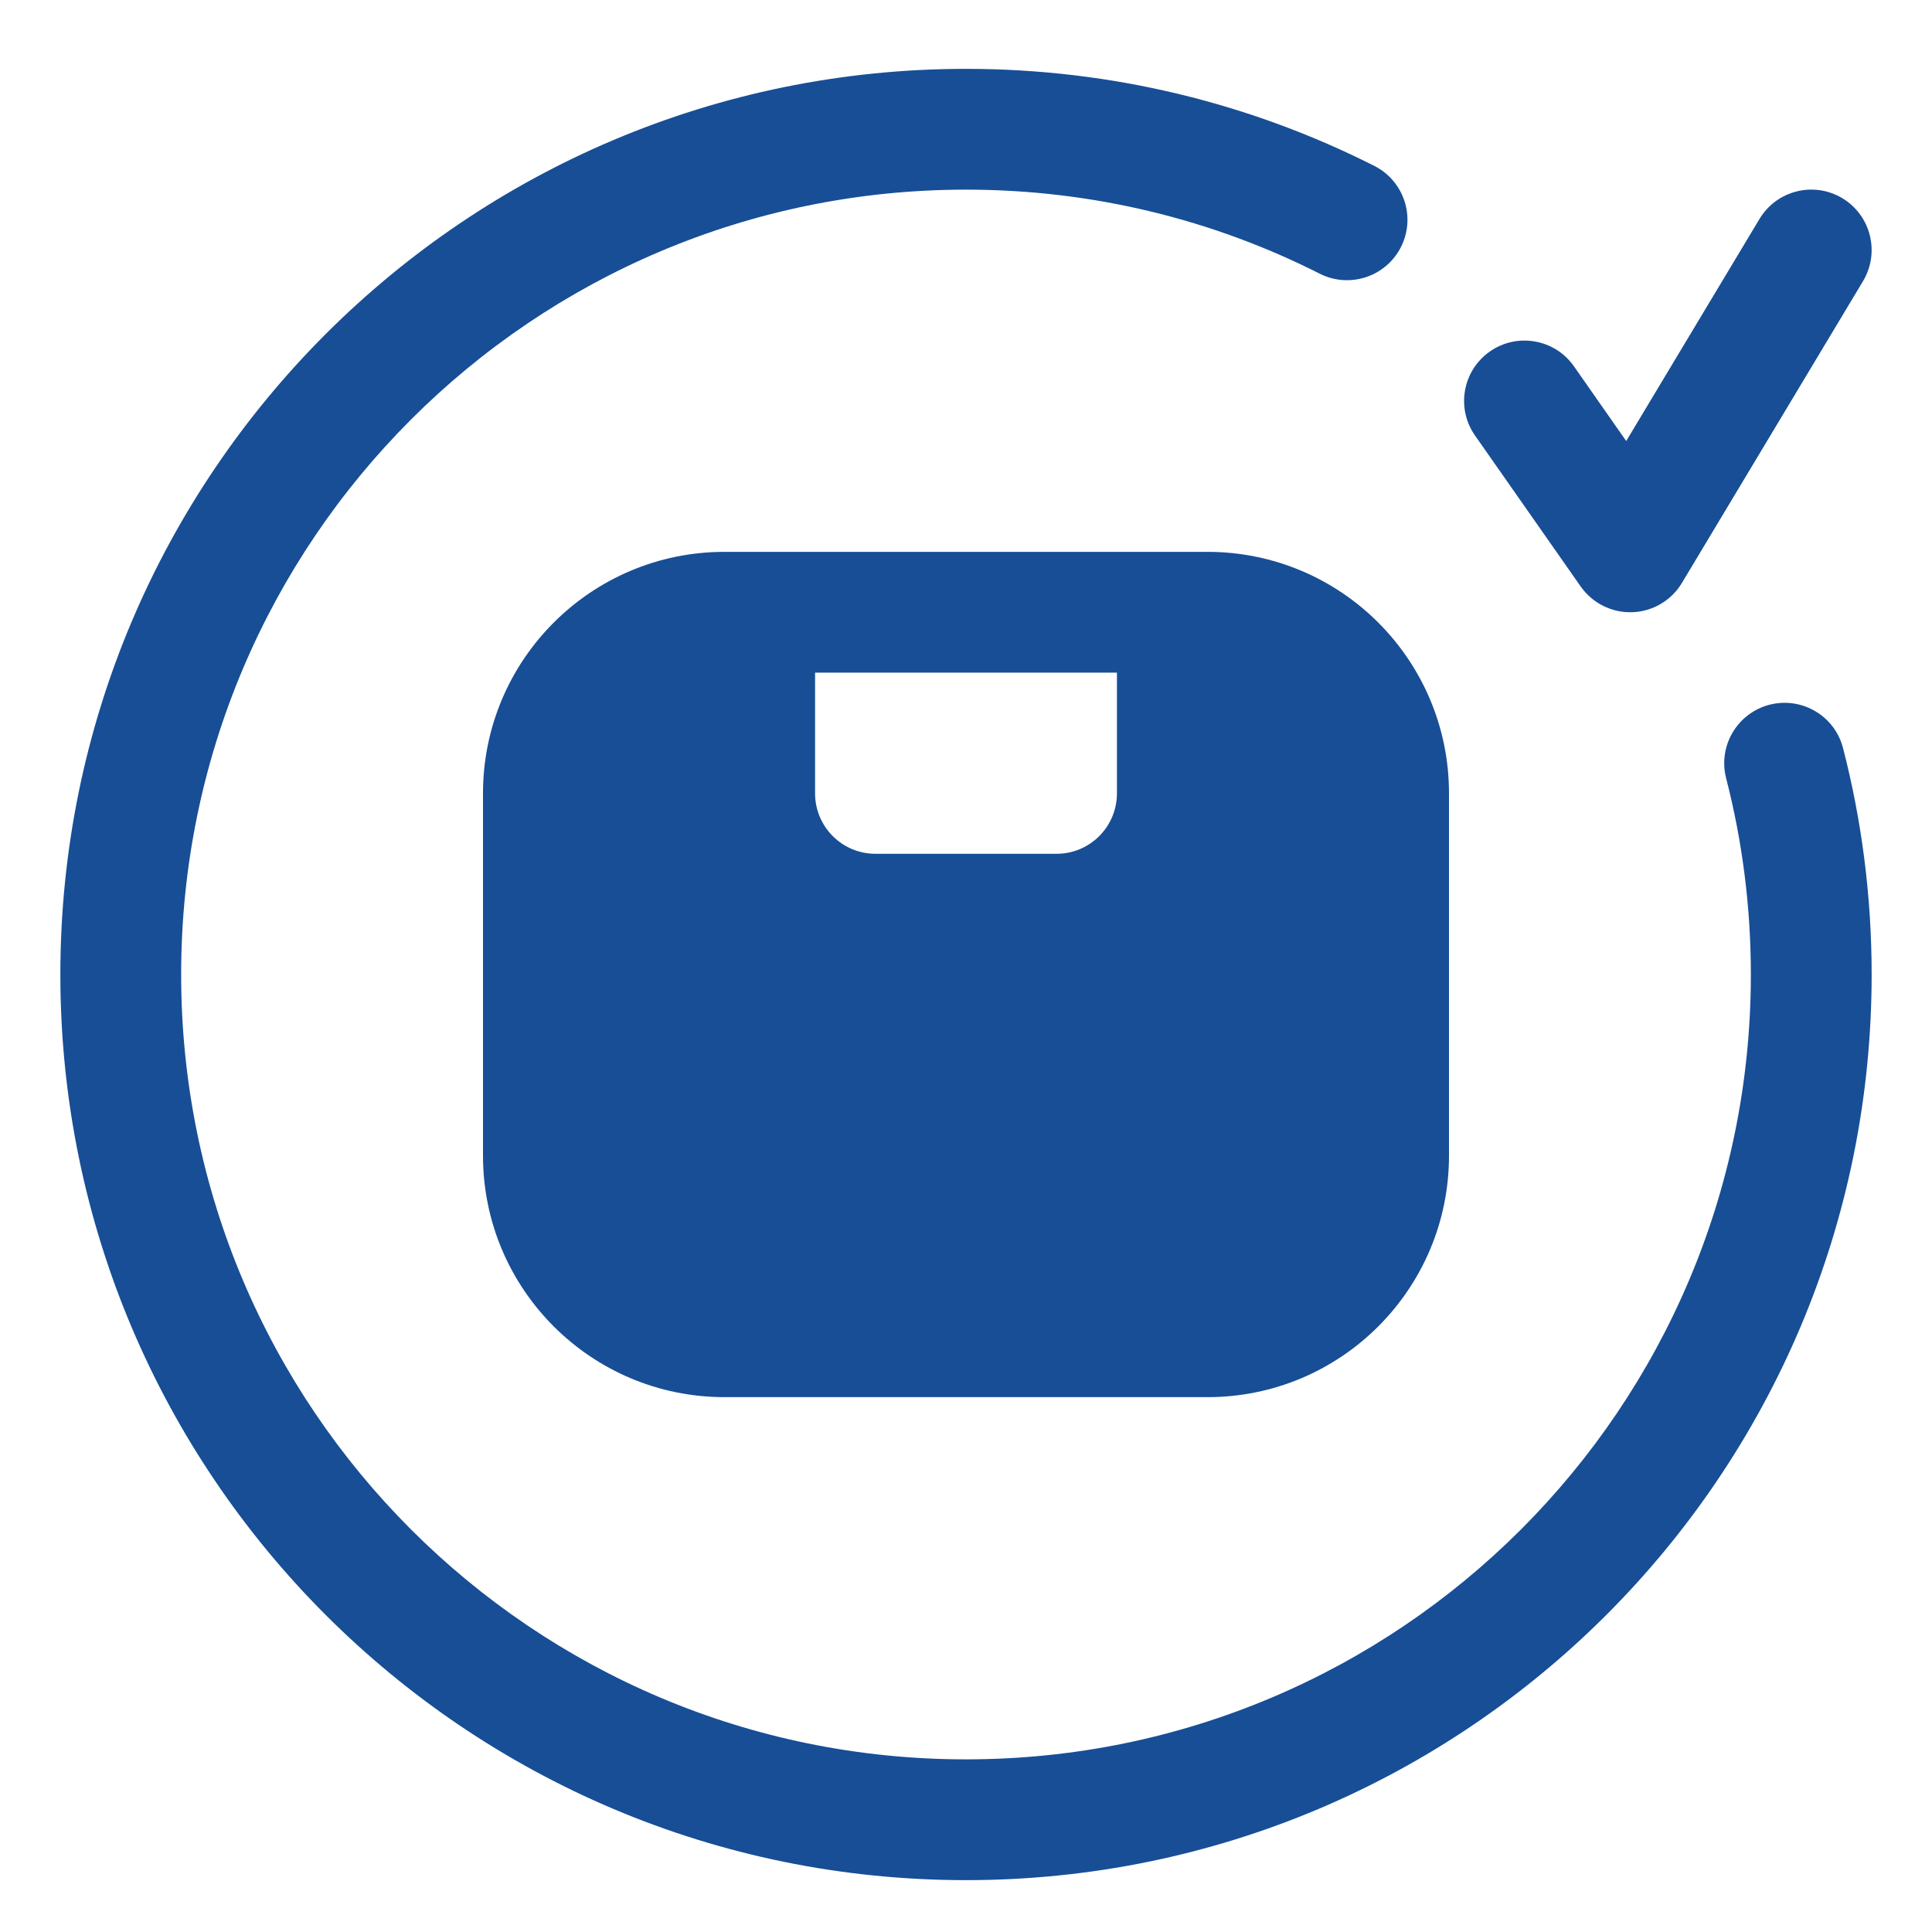
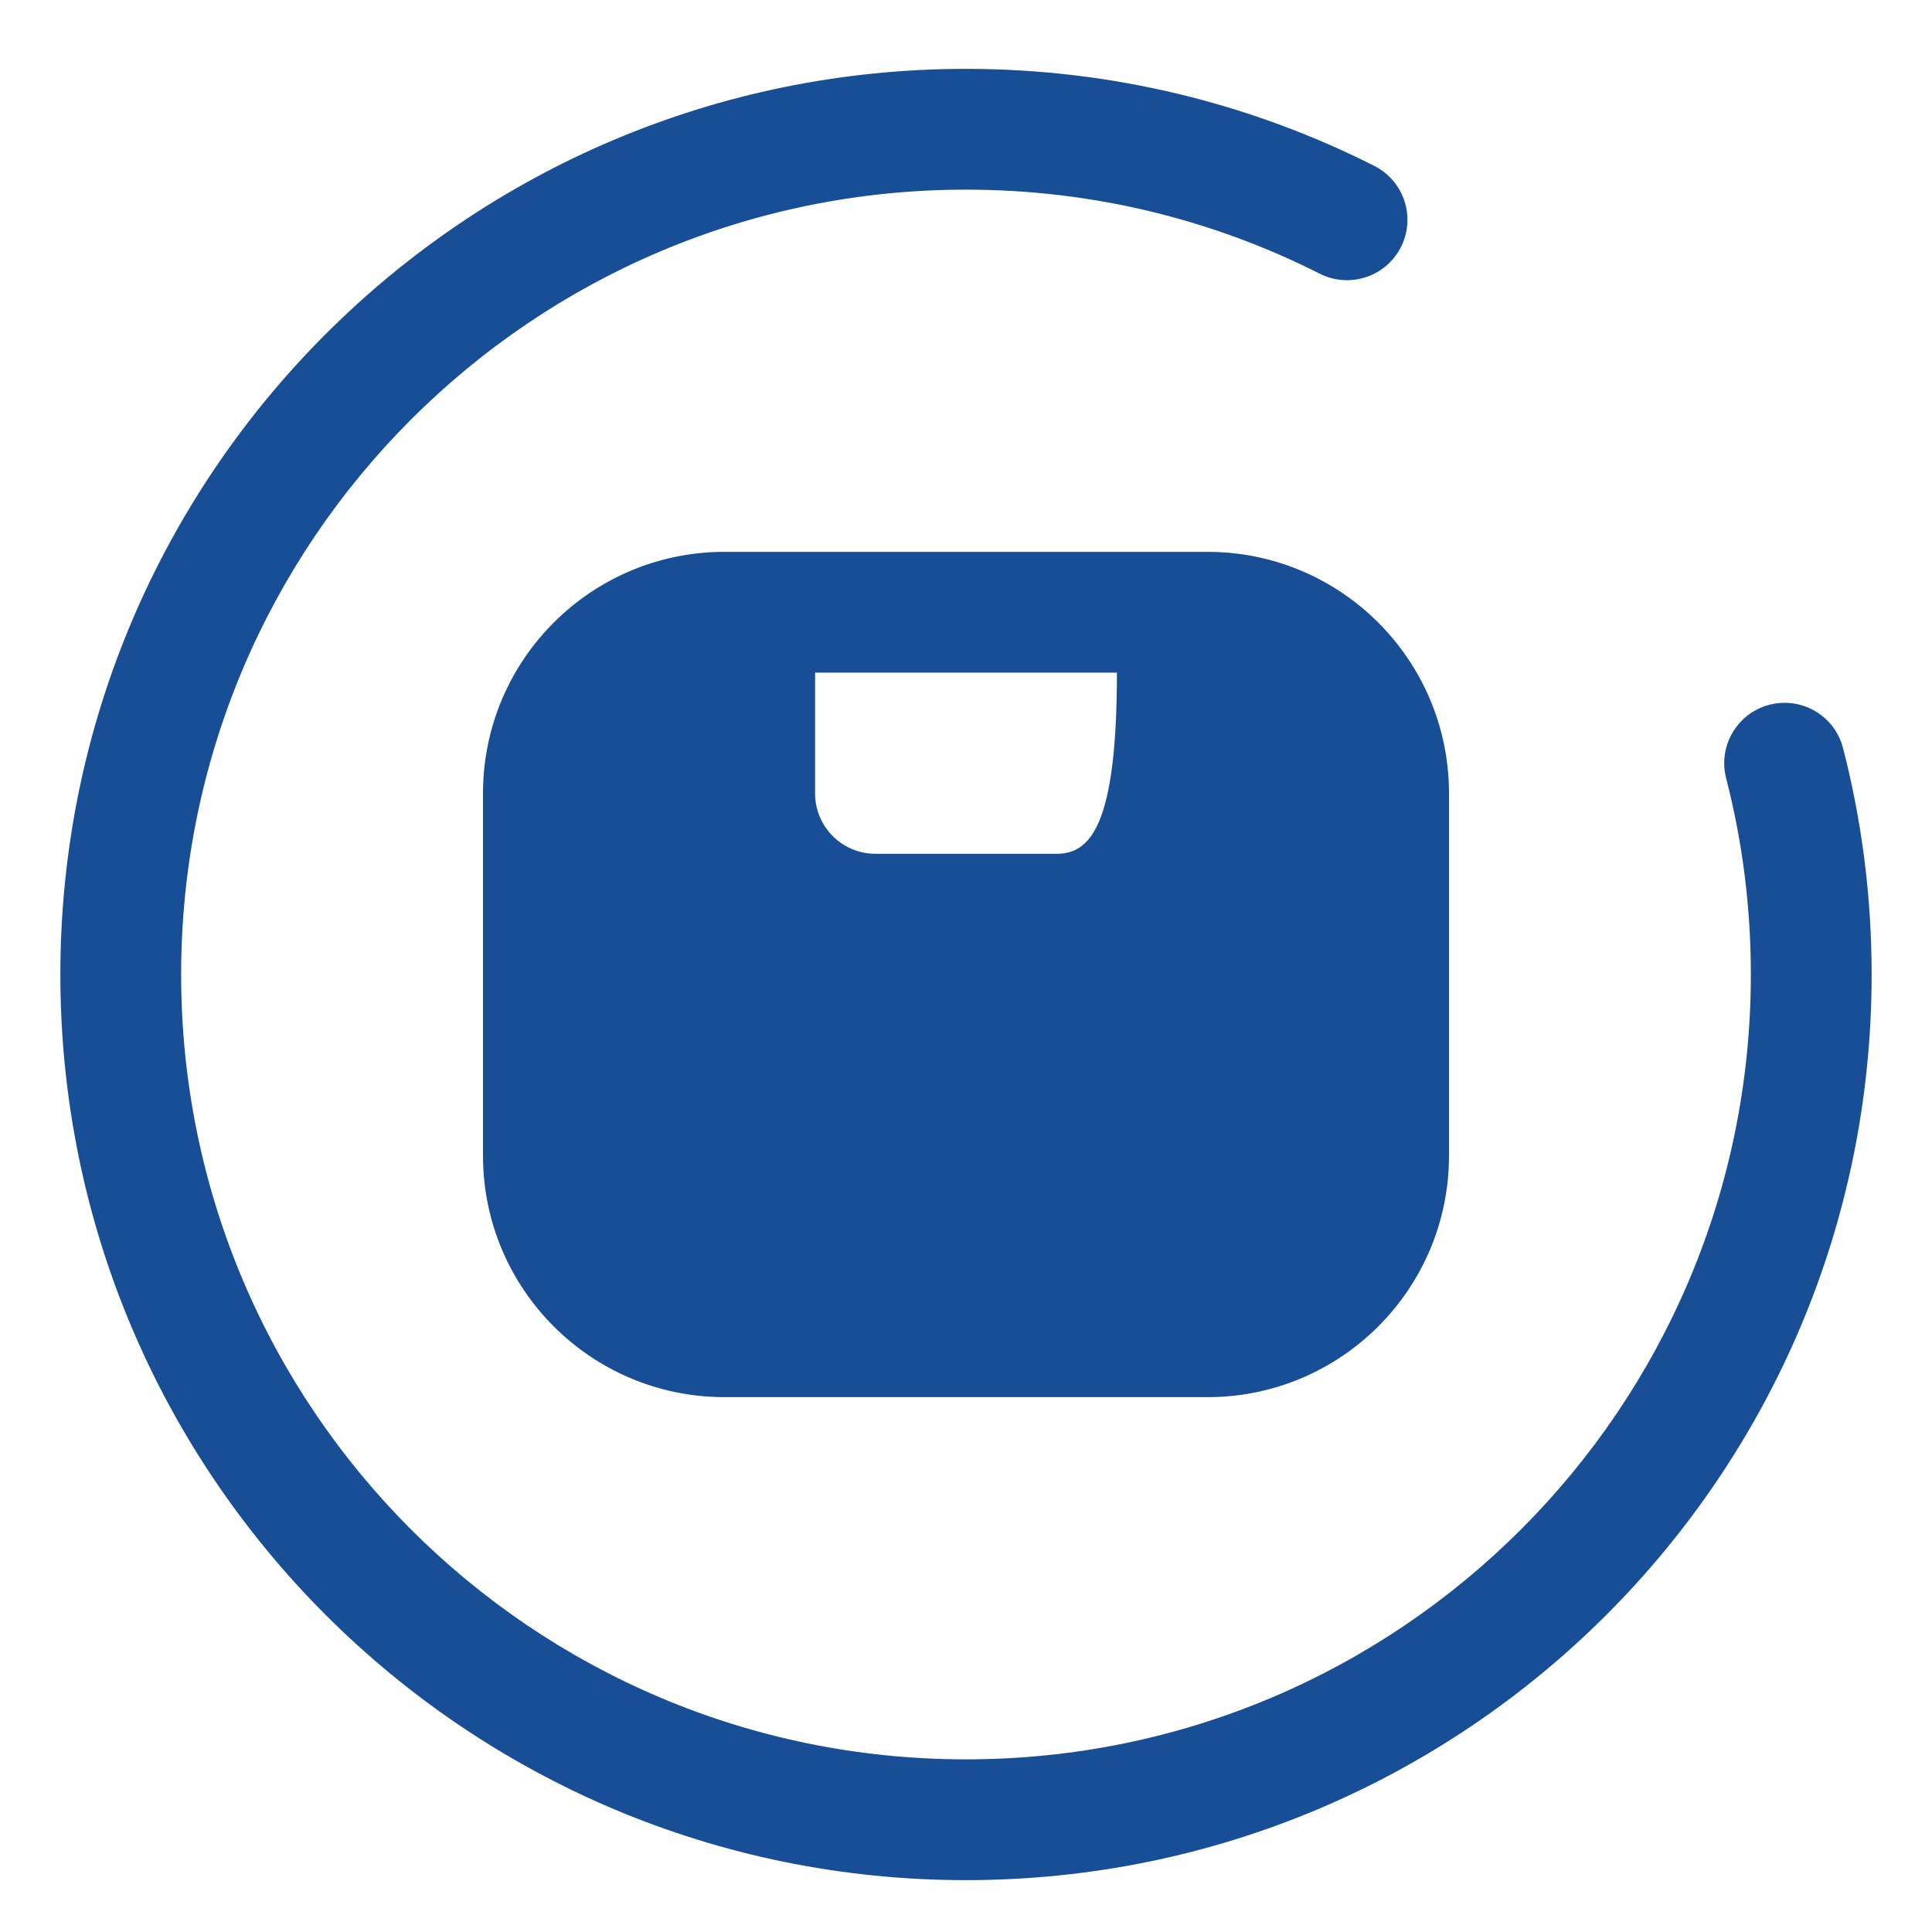
<svg xmlns="http://www.w3.org/2000/svg" width="25" height="25" viewBox="0 0 25 25" fill="none">
  <path d="M12.5 2.454C6.891 2.454 2.344 7.001 2.344 12.61C2.344 18.219 6.891 22.766 12.5 22.766C18.109 22.766 22.656 18.219 22.656 12.61C22.656 11.732 22.545 10.881 22.336 10.07C22.229 9.653 22.48 9.227 22.898 9.119C23.316 9.012 23.742 9.263 23.849 9.681C24.091 10.618 24.219 11.6 24.219 12.61C24.219 19.082 18.972 24.329 12.5 24.329C6.028 24.329 0.781 19.082 0.781 12.61C0.781 6.138 6.028 0.891 12.5 0.891C14.399 0.891 16.195 1.344 17.784 2.147C18.169 2.342 18.323 2.812 18.128 3.197C17.933 3.582 17.463 3.736 17.078 3.542C15.703 2.846 14.149 2.454 12.5 2.454Z" fill="#174E96" />
-   <path fill-rule="evenodd" clip-rule="evenodd" d="M9.375 7.141C7.649 7.141 6.25 8.54 6.25 10.266V14.954C6.25 16.68 7.649 18.079 9.375 18.079H15.625C17.351 18.079 18.75 16.68 18.75 14.954V10.266C18.75 8.54 17.351 7.141 15.625 7.141H9.375ZM14.453 8.704V10.266C14.453 10.698 14.103 11.048 13.672 11.048H11.328C10.897 11.048 10.547 10.698 10.547 10.266V8.704H14.453Z" fill="#174E96" />
-   <path d="M24.108 3.637C24.329 3.267 24.209 2.787 23.84 2.565C23.47 2.343 22.99 2.463 22.768 2.833L21.043 5.707L20.367 4.74C20.119 4.387 19.632 4.301 19.279 4.548C18.925 4.796 18.839 5.283 19.087 5.636L20.454 7.589C20.606 7.806 20.857 7.931 21.121 7.922C21.386 7.913 21.628 7.77 21.764 7.543L24.108 3.637Z" fill="#174E96" />
+   <path fill-rule="evenodd" clip-rule="evenodd" d="M9.375 7.141C7.649 7.141 6.25 8.54 6.25 10.266V14.954C6.25 16.68 7.649 18.079 9.375 18.079H15.625C17.351 18.079 18.75 16.68 18.75 14.954V10.266C18.75 8.54 17.351 7.141 15.625 7.141H9.375ZM14.453 8.704C14.453 10.698 14.103 11.048 13.672 11.048H11.328C10.897 11.048 10.547 10.698 10.547 10.266V8.704H14.453Z" fill="#174E96" />
</svg>